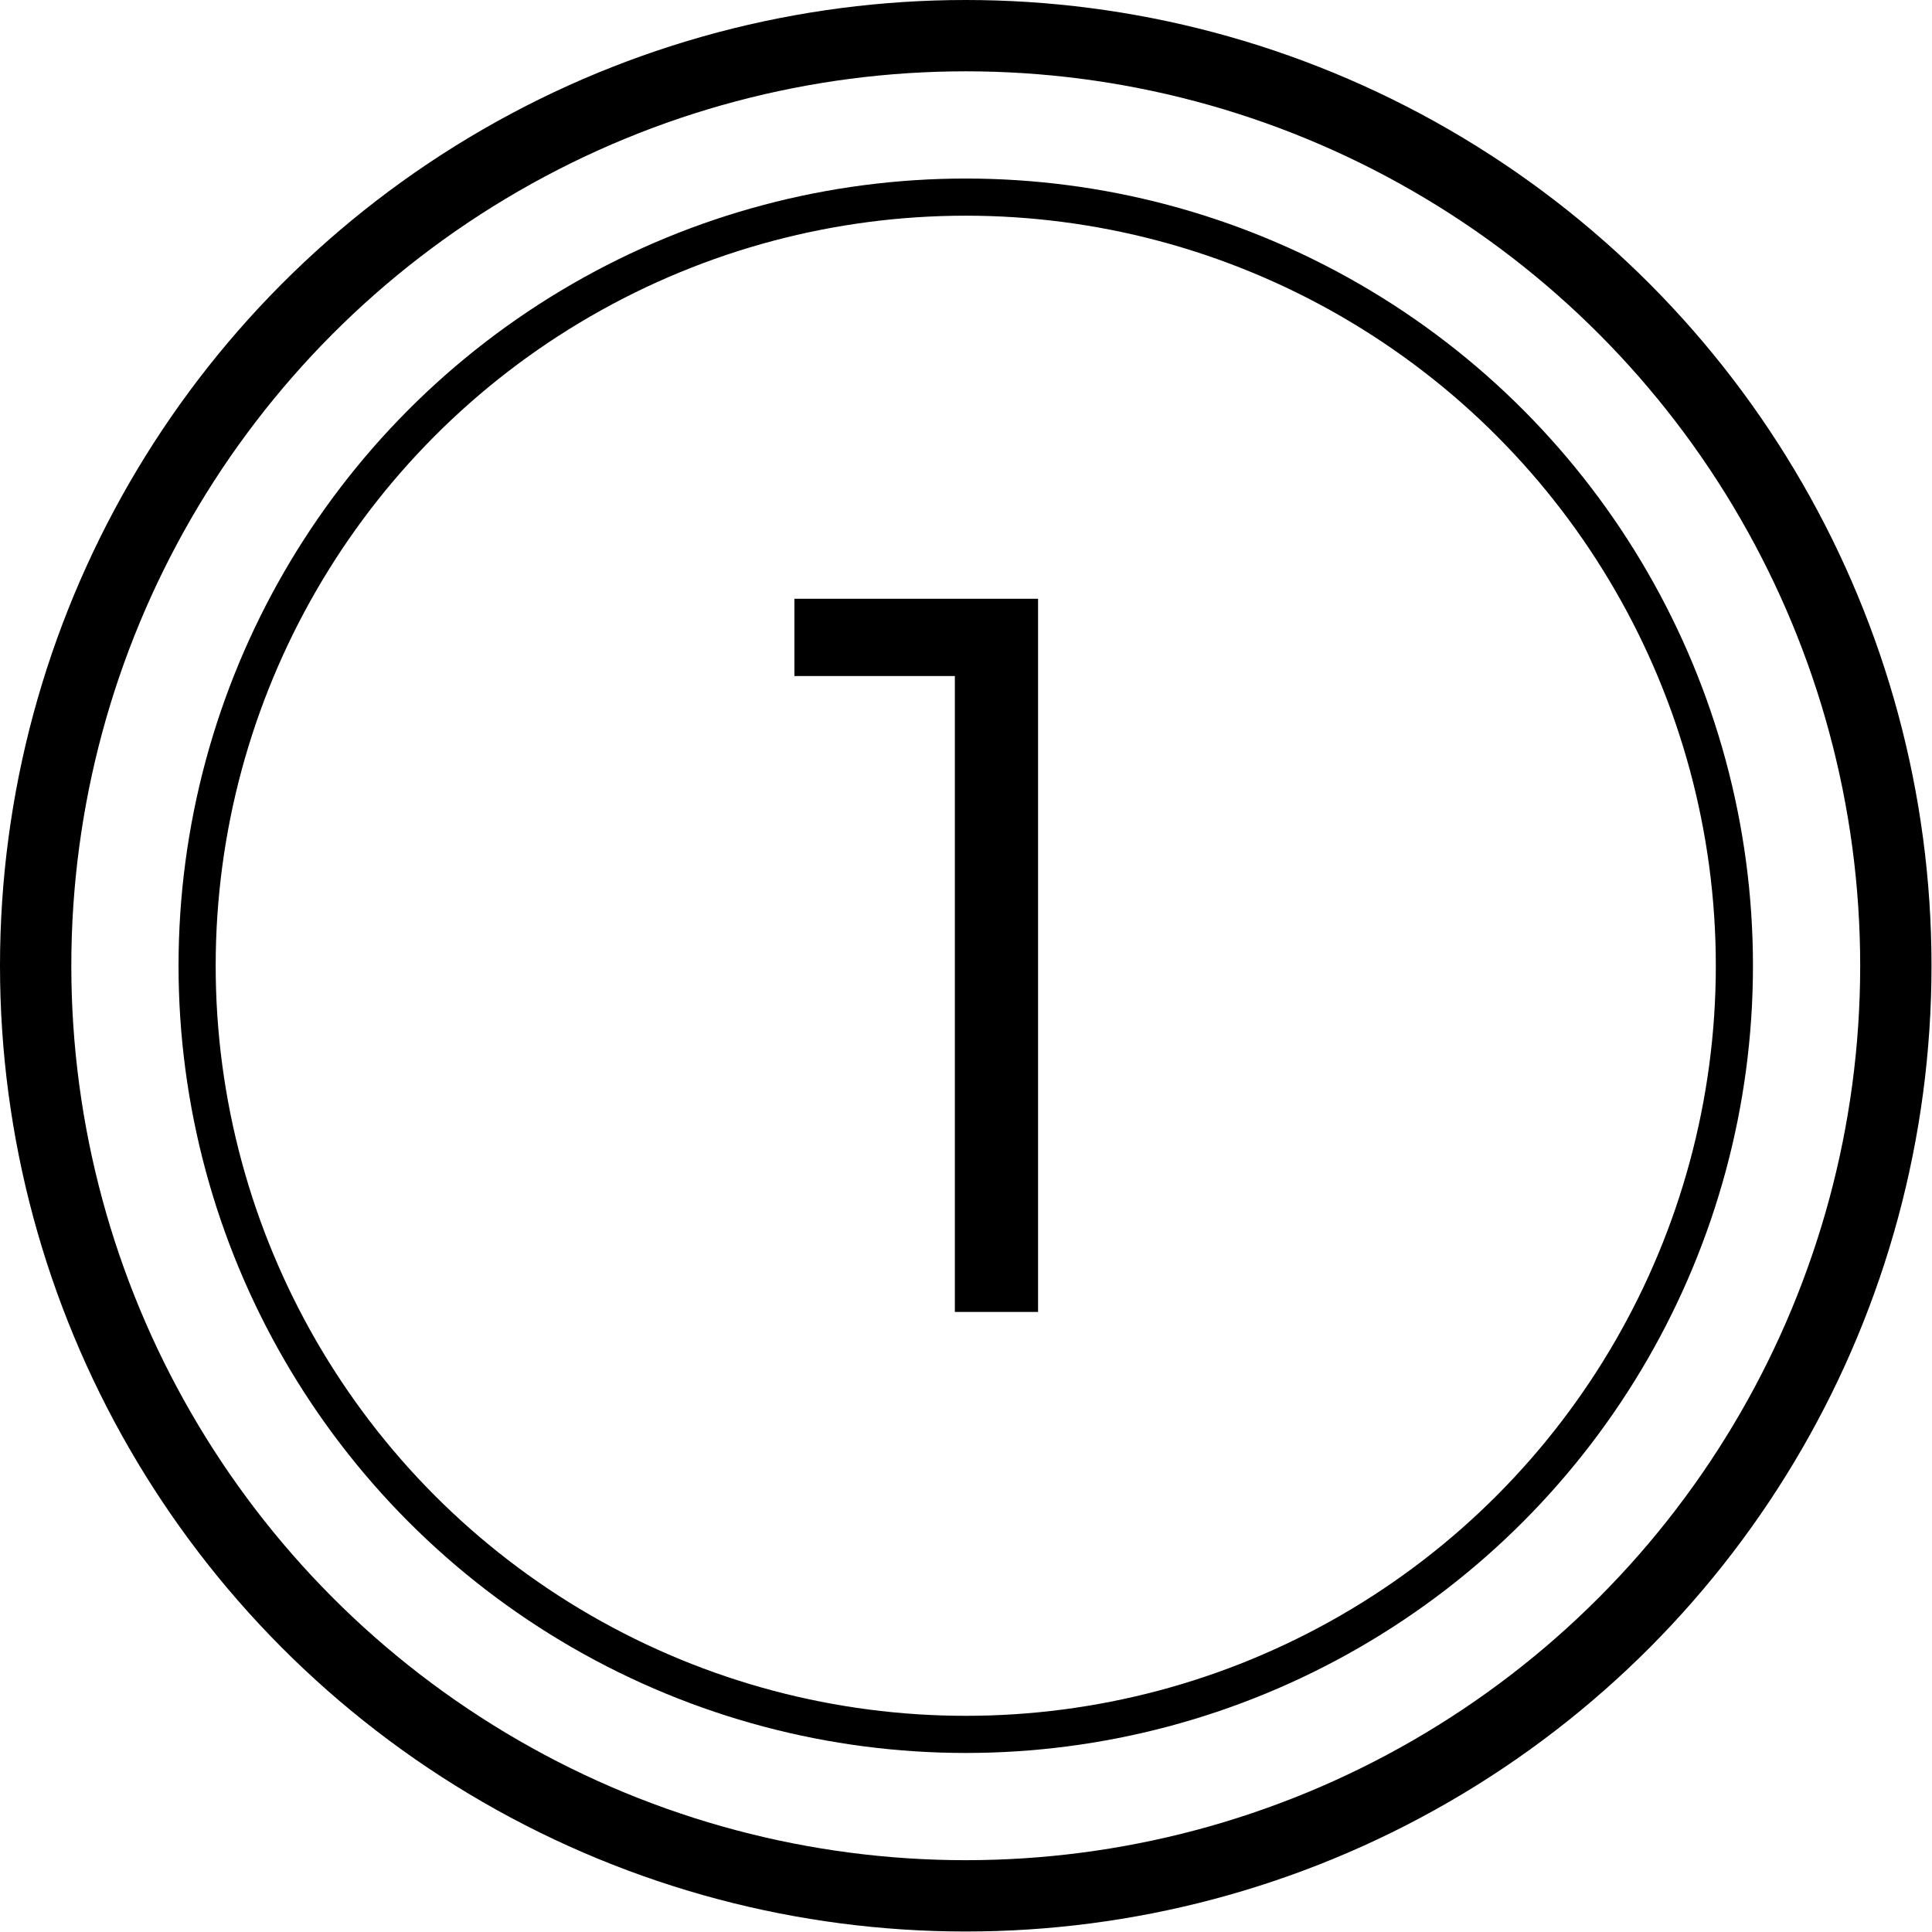
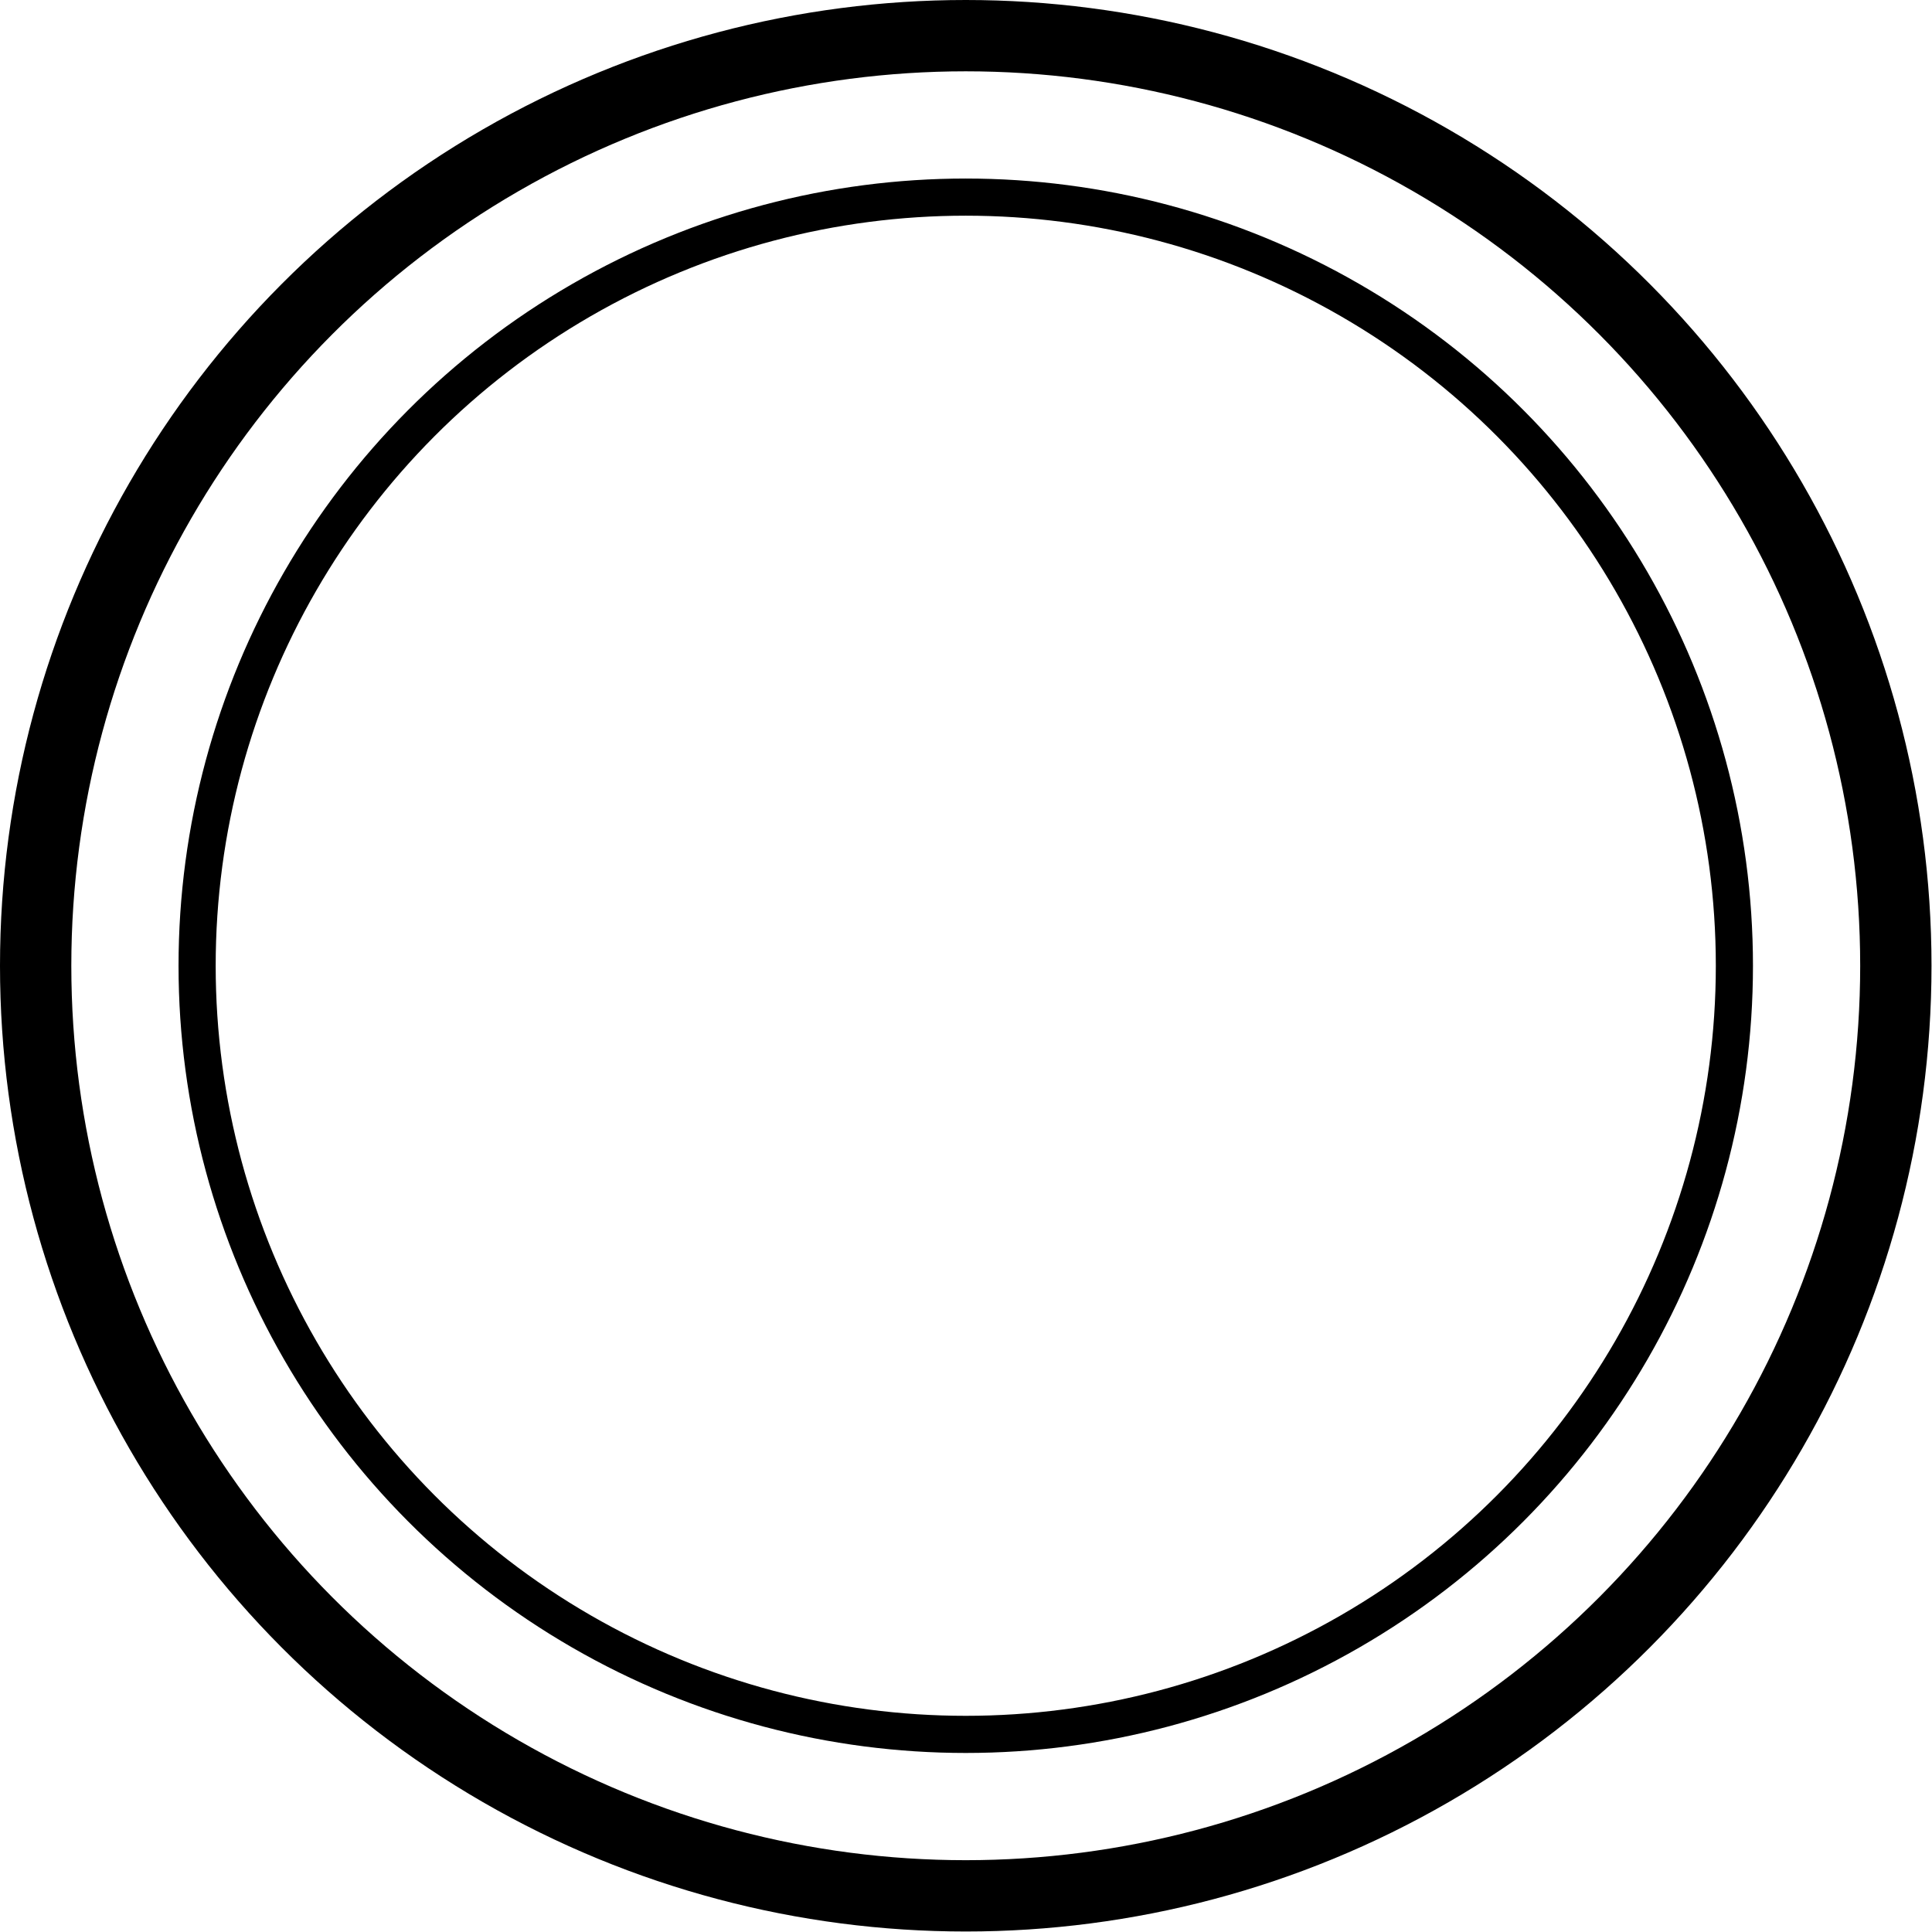
<svg xmlns="http://www.w3.org/2000/svg" id="Layer_2" width="39.01" height="39.01" viewBox="0 0 39.01 39.01">
  <g id="Layer_1-2">
    <g>
      <circle cx="19.5" cy="19.5" r="18.78" fill="none" stroke="#000" stroke-miterlimit="10" stroke-width="1.44" />
-       <path d="M16.04,12.09h4.92v14.4h-1.68V13.65h-3.24v-1.56Z" />
      <circle cx="19.5" cy="19.5" r="15.52" fill="none" stroke="#000" stroke-miterlimit="10" stroke-width=".75" />
    </g>
  </g>
</svg>